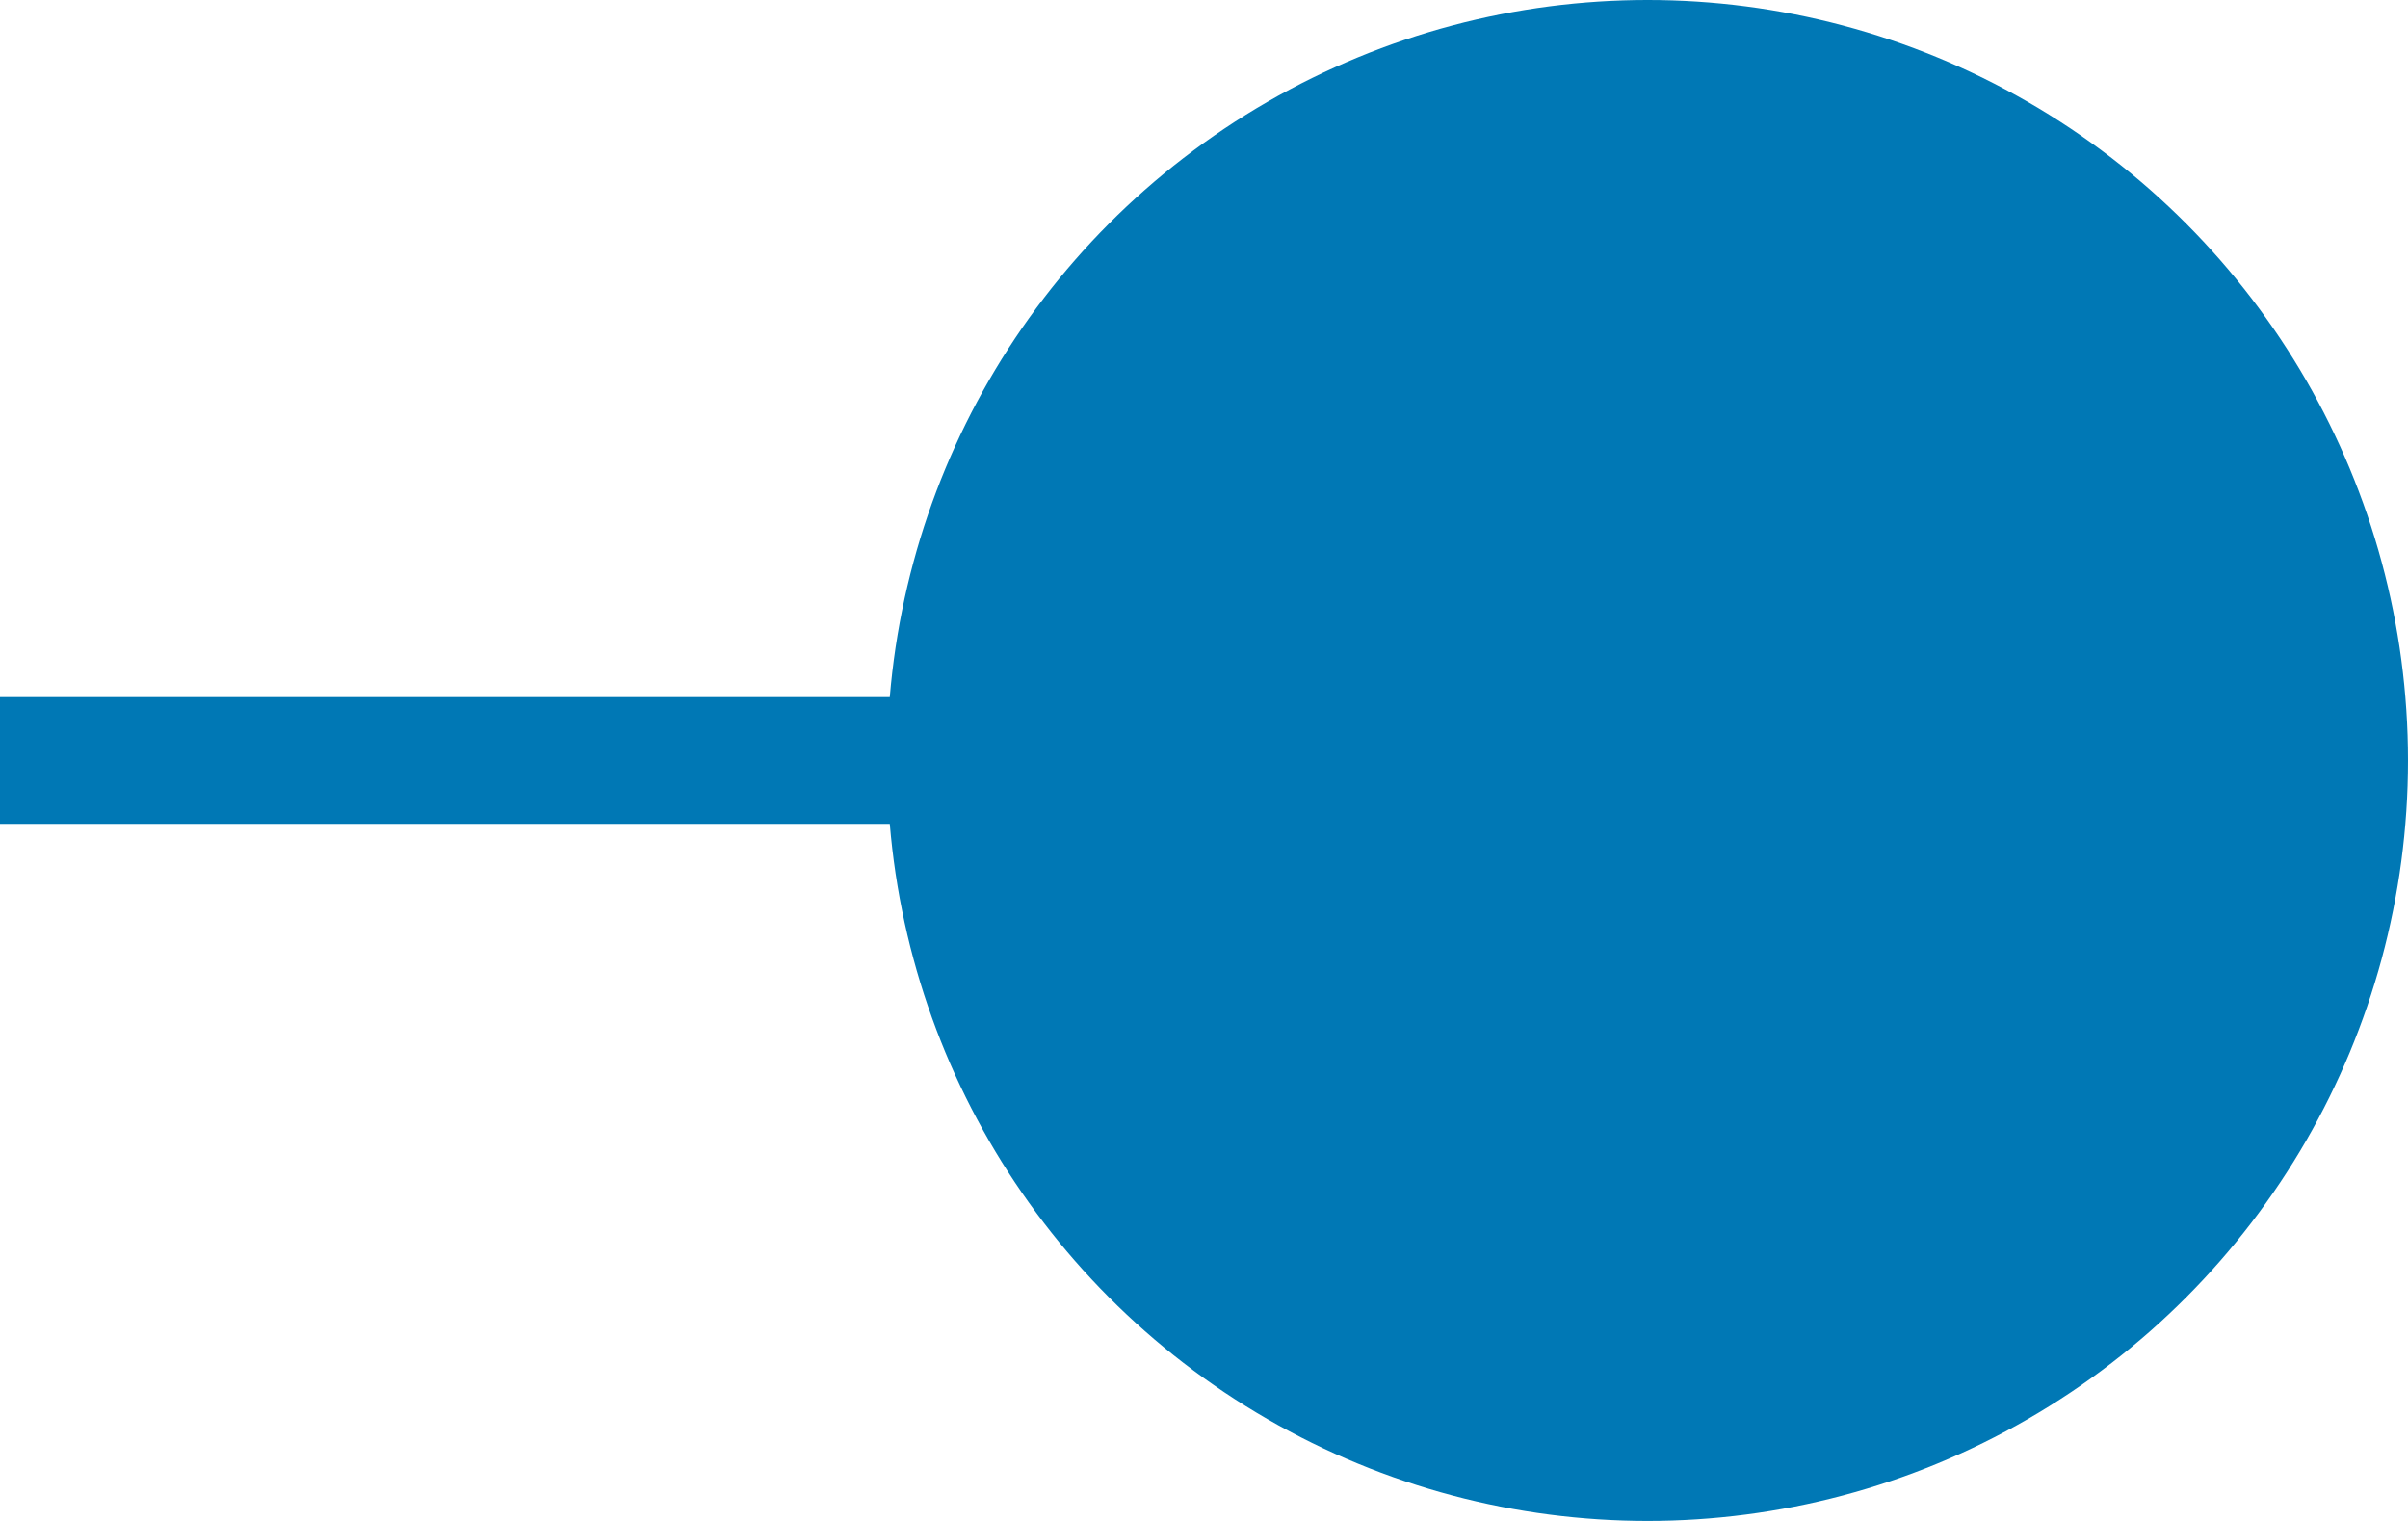
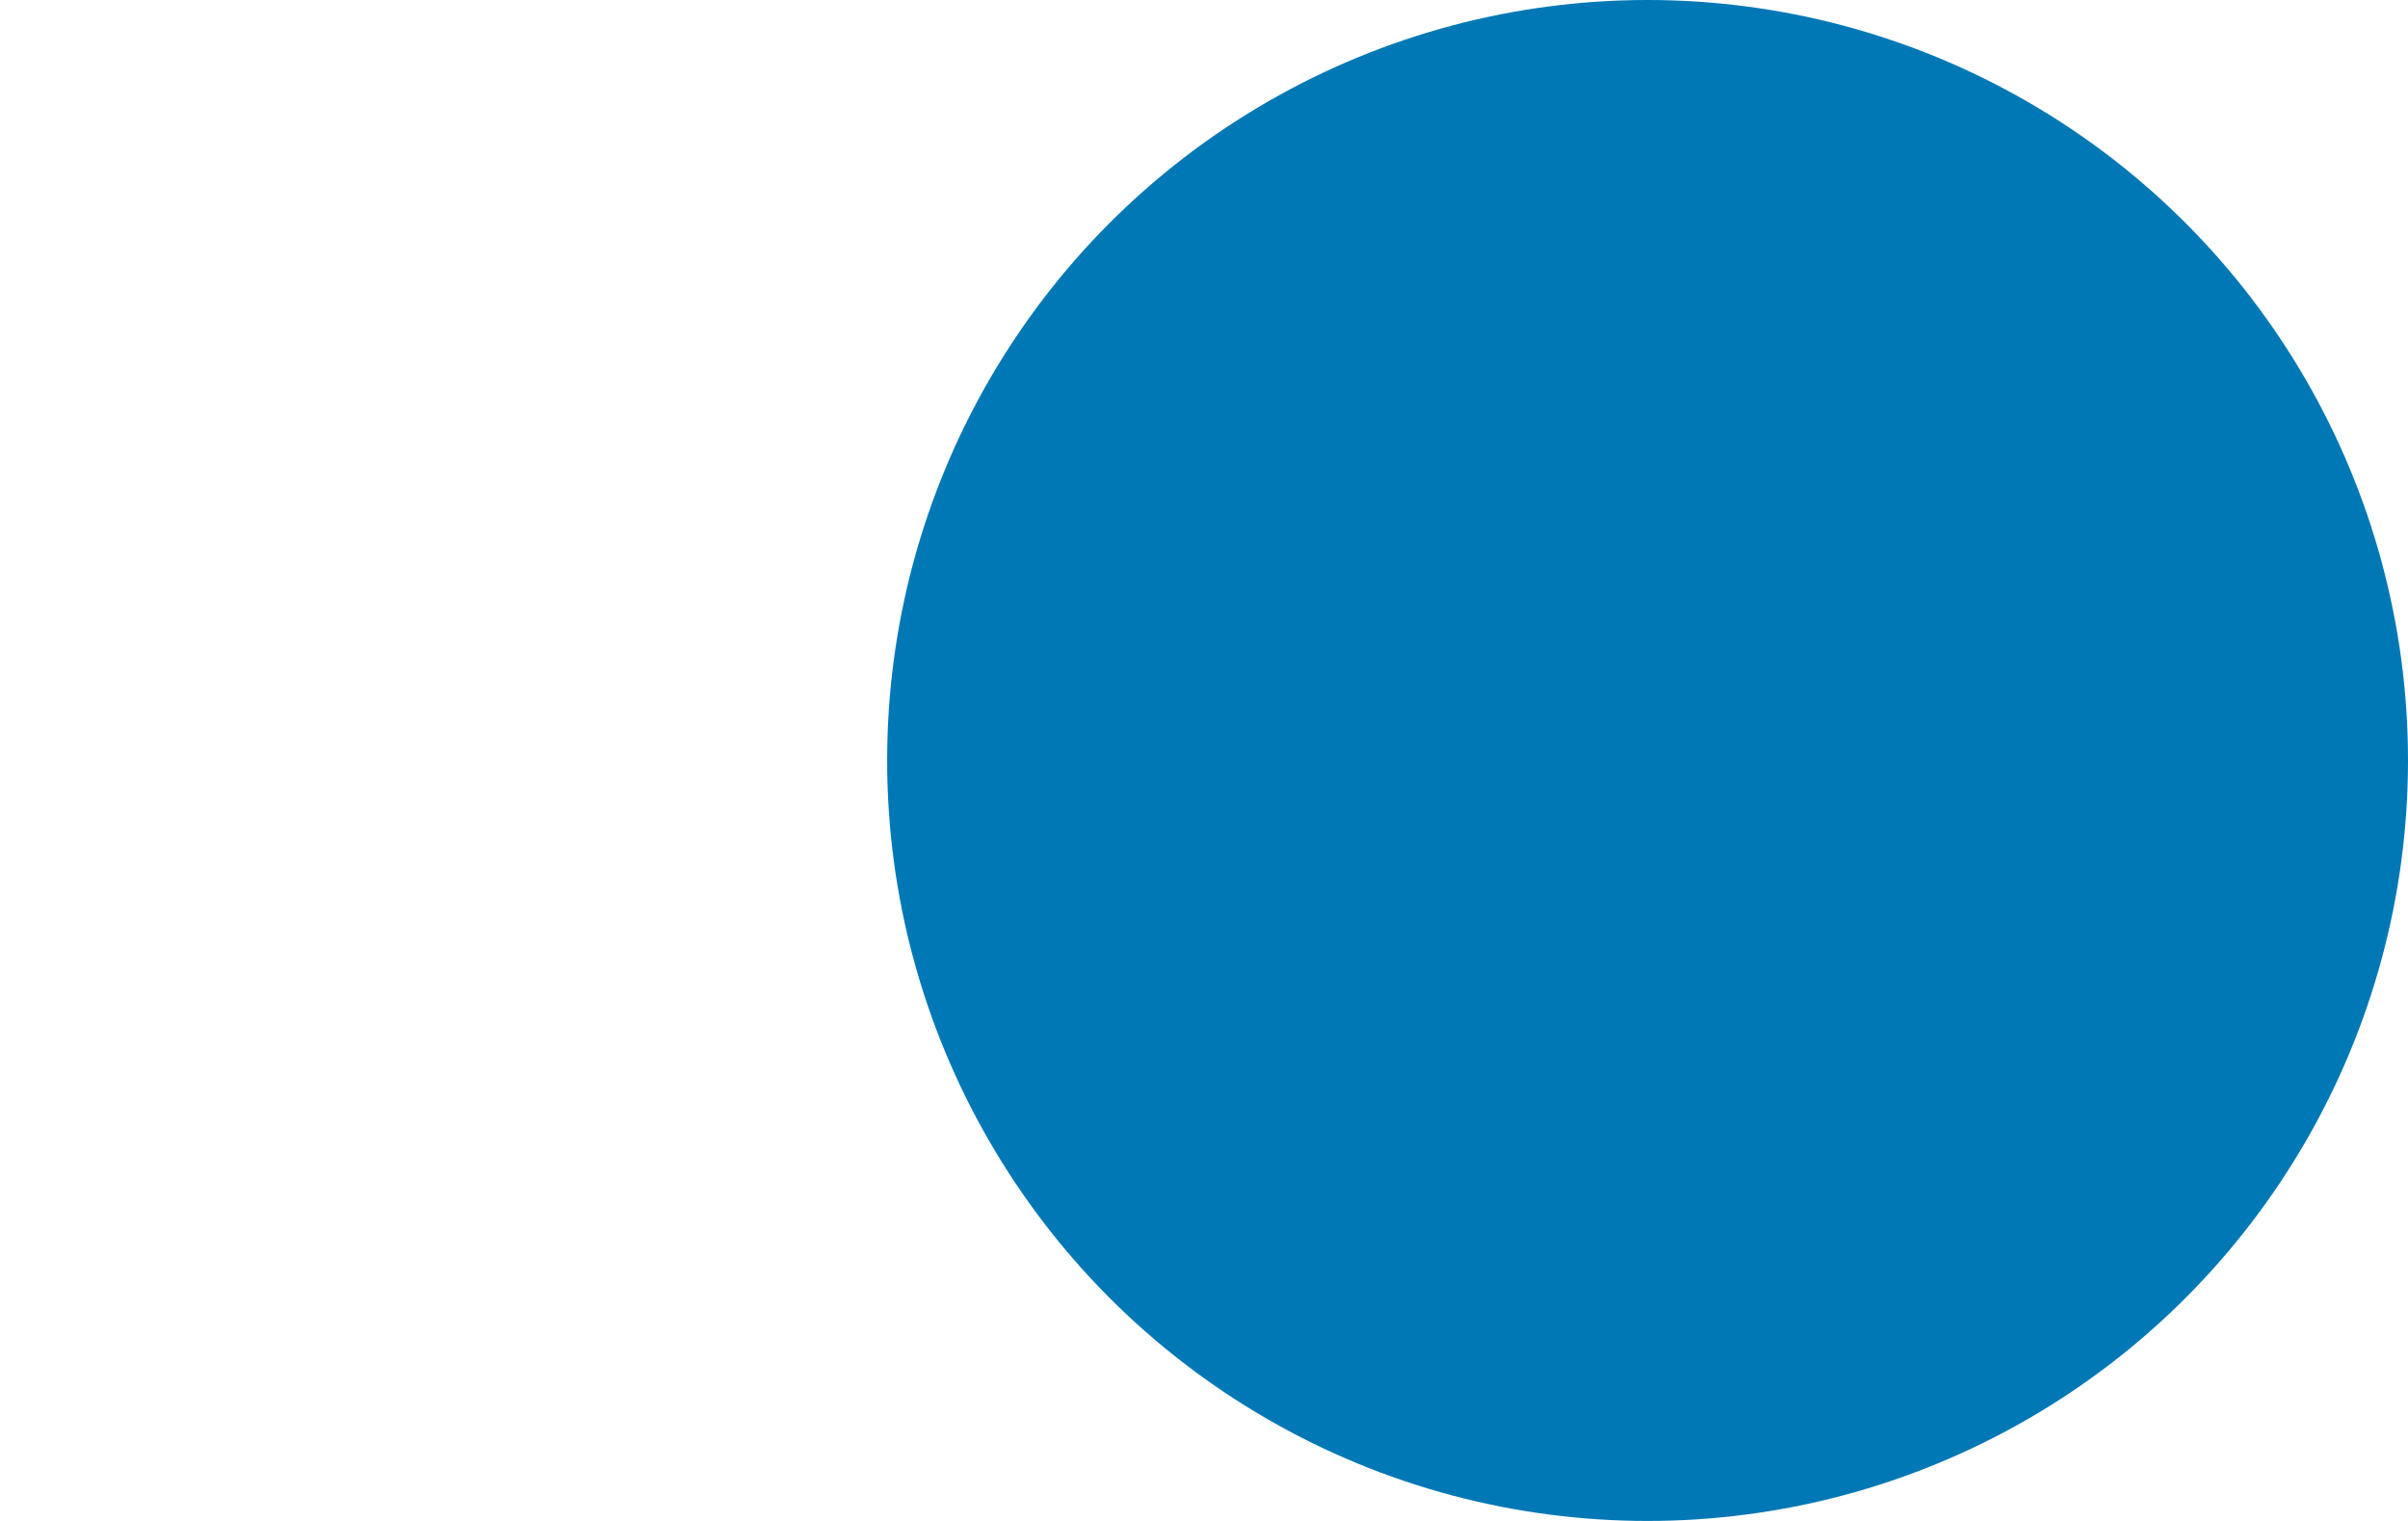
<svg xmlns="http://www.w3.org/2000/svg" width="19" height="12" viewBox="0 0 19 12">
  <g id="ico_histry" transform="translate(-167.5 -2)">
    <circle id="楕円形_198" data-name="楕円形 198" cx="6" cy="6" r="6" transform="translate(174.5 2)" fill="#0078b5" />
-     <line id="線_162" data-name="線 162" x2="8" transform="translate(167.5 8)" fill="none" stroke="#0078b5" stroke-width="1" />
  </g>
</svg>